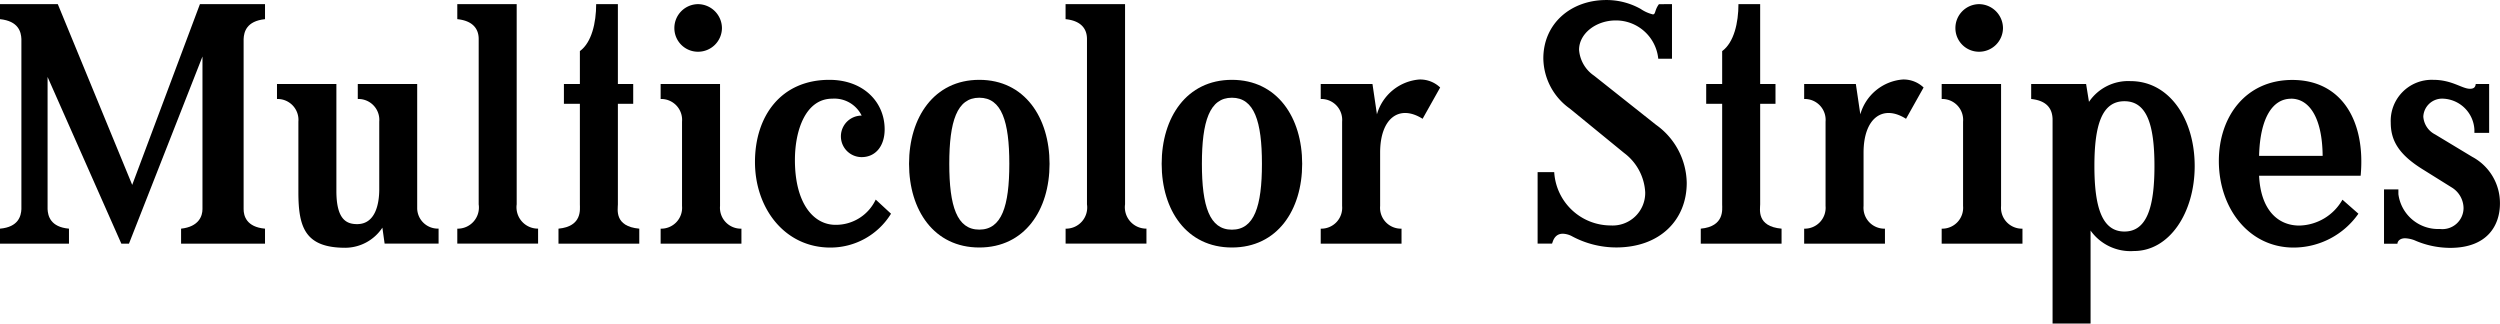
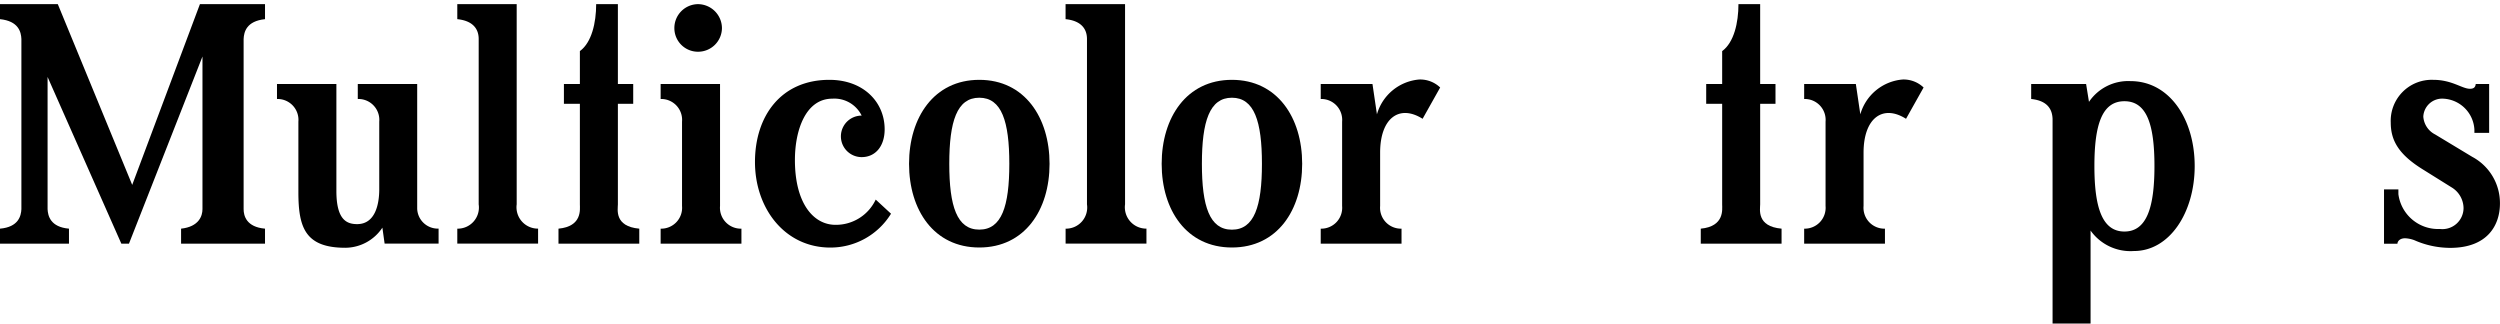
<svg xmlns="http://www.w3.org/2000/svg" viewBox="0 0 203.546 26.339">
  <title>アセット 6</title>
  <path d="M0,19.839V18.617c1.508-.13,1.716-1.04,1.742-1.586V3.172C1.716,2.6,1.508,1.716,0,1.56V.338H4.706l6.058,14.716L16.277.338h5.3V1.56c-1.508.156-1.716,1.04-1.742,1.612V17.031c0,.546.234,1.456,1.742,1.586v1.222H14.743V18.617c1.456-.157,1.742-1.04,1.742-1.586V4.6L10.5,19.839H9.88L3.874,6.266V17.031c.026.546.234,1.456,1.742,1.586v1.222Z" />
  <path d="M33.967,17a1.682,1.682,0,0,0,1.742,1.613v1.222H31.315l-.182-1.3a3.641,3.641,0,0,1-3.017,1.638c-3.276,0-3.822-1.664-3.822-4.525V9.906A1.7,1.7,0,0,0,22.552,8.06V6.838h4.836v8.71c0,2.341.832,2.7,1.69,2.7,1.483,0,1.8-1.637,1.8-2.834V9.906A1.7,1.7,0,0,0,29.13,8.06V6.838h4.837Z" />
  <path d="M42.068.338v16.3a1.739,1.739,0,0,0,1.742,1.976v1.222H37.232V18.617a1.723,1.723,0,0,0,1.742-1.976V3.172c0-.572-.234-1.456-1.742-1.612V.338Z" />
  <path d="M50.307,8.45v8.191c0,.39-.312,1.794,1.742,1.976v1.222H45.471V18.617c1.95-.182,1.742-1.586,1.742-1.976V8.45h-1.3V6.838h1.3V4.16c.962-.7,1.326-2.314,1.326-3.822h1.768v6.5h1.248V8.45Z" />
  <path d="M58.624,16.771a1.7,1.7,0,0,0,1.742,1.846v1.222H53.788V18.617a1.7,1.7,0,0,0,1.742-1.846V9.906A1.7,1.7,0,0,0,53.788,8.06V6.838h4.836ZM54.906,2.288A1.942,1.942,0,0,1,56.83.338a1.964,1.964,0,0,1,1.95,1.95,1.942,1.942,0,0,1-1.95,1.924A1.92,1.92,0,0,1,54.906,2.288Z" />
  <path d="M67.527,6.5c2.756,0,4.5,1.794,4.5,4.03,0,1.378-.754,2.262-1.872,2.262a1.69,1.69,0,1,1,0-3.38,2.471,2.471,0,0,0-2.392-1.378c-2.158,0-3.042,2.548-3.042,4.992,0,3.562,1.534,5.279,3.3,5.279A3.579,3.579,0,0,0,71.3,16.25L72.545,17.4a5.787,5.787,0,0,1-4.94,2.756c-3.718,0-6.136-3.2-6.136-6.969C61.469,9.464,63.575,6.5,67.527,6.5Z" />
  <path d="M85.453,13.338c0,3.77-2.028,6.813-5.72,6.813s-5.72-3.043-5.72-6.813S76.041,6.5,79.733,6.5,85.453,9.568,85.453,13.338Zm-3.276,0c0-3.458-.624-5.382-2.444-5.382s-2.444,1.924-2.444,5.382.624,5.357,2.444,5.357S82.177,16.8,82.177,13.338Z" />
  <path d="M91.6.338v16.3a1.739,1.739,0,0,0,1.742,1.976v1.222H86.76V18.617A1.723,1.723,0,0,0,88.5,16.641V3.172c0-.572-.234-1.456-1.743-1.612V.338Z" />
  <path d="M106.021,13.338c0,3.77-2.028,6.813-5.72,6.813s-5.72-3.043-5.72-6.813S96.609,6.5,100.3,6.5,106.021,9.568,106.021,13.338Zm-3.276,0c0-3.458-.624-5.382-2.444-5.382s-2.444,1.924-2.444,5.382S98.481,18.7,100.3,18.7,102.745,16.8,102.745,13.338Z" />
  <path d="M117.256,7.124l-1.43,2.548c-1.9-1.2-3.458-.052-3.458,2.756v4.343a1.7,1.7,0,0,0,1.742,1.846v1.222h-6.579V18.617a1.7,1.7,0,0,0,1.742-1.846V9.906a1.7,1.7,0,0,0-1.742-1.846V6.838h4.213l.364,2.47a3.92,3.92,0,0,1,3.432-2.834A2.352,2.352,0,0,1,117.256,7.124Z" />
-   <path d="M136.131.338V4.784h-1.118a3.461,3.461,0,0,0-3.458-3.12c-1.612,0-2.99,1.066-2.99,2.392a2.8,2.8,0,0,0,1.222,2.106l5.044,4a5.908,5.908,0,0,1,2.5,4.732c0,2.991-2.159,5.253-5.747,5.253a7.639,7.639,0,0,1-3.64-.936,1.727,1.727,0,0,0-.7-.182c-.754,0-.832.779-.884.806h-1.17V14.014h1.352a4.614,4.614,0,0,0,4.6,4.342,2.649,2.649,0,0,0,2.808-2.7,4.276,4.276,0,0,0-1.716-3.2l-4.42-3.614a5.091,5.091,0,0,1-2.158-4.082c0-2.86,2.262-4.758,5.122-4.758a5.7,5.7,0,0,1,2.808.728,3.006,3.006,0,0,0,.988.442c.234,0,.13-.338.494-.832Z" />
  <path d="M143.31,8.45v8.191c0,.39-.312,1.794,1.742,1.976v1.222h-6.578V18.617c1.95-.182,1.742-1.586,1.742-1.976V8.45h-1.3V6.838h1.3V4.16c.962-.7,1.326-2.314,1.326-3.822h1.768v6.5h1.248V8.45Z" />
  <path d="M156.616,7.124l-1.43,2.548c-1.9-1.2-3.458-.052-3.458,2.756v4.343a1.7,1.7,0,0,0,1.742,1.846v1.222h-6.578V18.617a1.7,1.7,0,0,0,1.742-1.846V9.906a1.7,1.7,0,0,0-1.742-1.846V6.838H151.1l.364,2.47A3.92,3.92,0,0,1,154.9,6.474,2.352,2.352,0,0,1,156.616,7.124Z" />
-   <path d="M162.924,16.771a1.7,1.7,0,0,0,1.742,1.846v1.222h-6.578V18.617a1.7,1.7,0,0,0,1.742-1.846V9.906a1.7,1.7,0,0,0-1.742-1.846V6.838h4.836ZM159.206,2.288A1.942,1.942,0,0,1,161.13.338a1.964,1.964,0,0,1,1.95,1.95,1.942,1.942,0,0,1-1.95,1.924A1.92,1.92,0,0,1,159.206,2.288Z" />
  <path d="M165.375,6.838h4.472l.234,1.456a3.858,3.858,0,0,1,3.381-1.69c3.172,0,5.226,3.094,5.226,6.917,0,3.795-2.054,6.916-4.94,6.916a3.988,3.988,0,0,1-3.537-1.665v7.567h-3.094V9.672c-.026-.572-.234-1.456-1.742-1.612Zm10.037,6.683c0-3.381-.624-5.279-2.444-5.279s-2.445,1.9-2.445,5.279c0,3.354.624,5.33,2.445,5.33S175.412,16.875,175.412,13.521Z" />
-   <path d="M192.018,17.4a6.448,6.448,0,0,1-5.278,2.756c-3.641,0-6.085-3.2-6.085-7.047,0-3.64,2.21-6.6,5.98-6.6,4.031,0,5.981,3.354,5.565,7.8h-8.269c.13,2.757,1.508,4.056,3.277,4.056a4.14,4.14,0,0,0,3.51-2.106Zm-5.487-9.361c-1.482,0-2.522,1.534-2.6,4.654h5.175C189.08,9.62,188.04,8.034,186.531,8.034Z" />
  <path d="M202.662,6.838v3.978h-1.2v-.26a2.664,2.664,0,0,0-2.522-2.522,1.535,1.535,0,0,0-1.638,1.456,1.761,1.761,0,0,0,.962,1.456l3.016,1.82a4.27,4.27,0,0,1,2.262,3.8c0,1.743-.988,3.615-4.056,3.615a7.256,7.256,0,0,1-2.912-.624,2.438,2.438,0,0,0-.755-.157c-.468,0-.624.287-.624.443h-1.092V15.418h1.17v.391a3.26,3.26,0,0,0,3.381,2.834,1.722,1.722,0,0,0,1.924-1.69,2,2,0,0,0-.962-1.691L197.2,13.754c-1.951-1.222-2.549-2.366-2.549-3.77A3.339,3.339,0,0,1,198.112,6.5c1.534,0,2.34.728,2.99.728.312,0,.442-.13.468-.39Z" />
</svg>